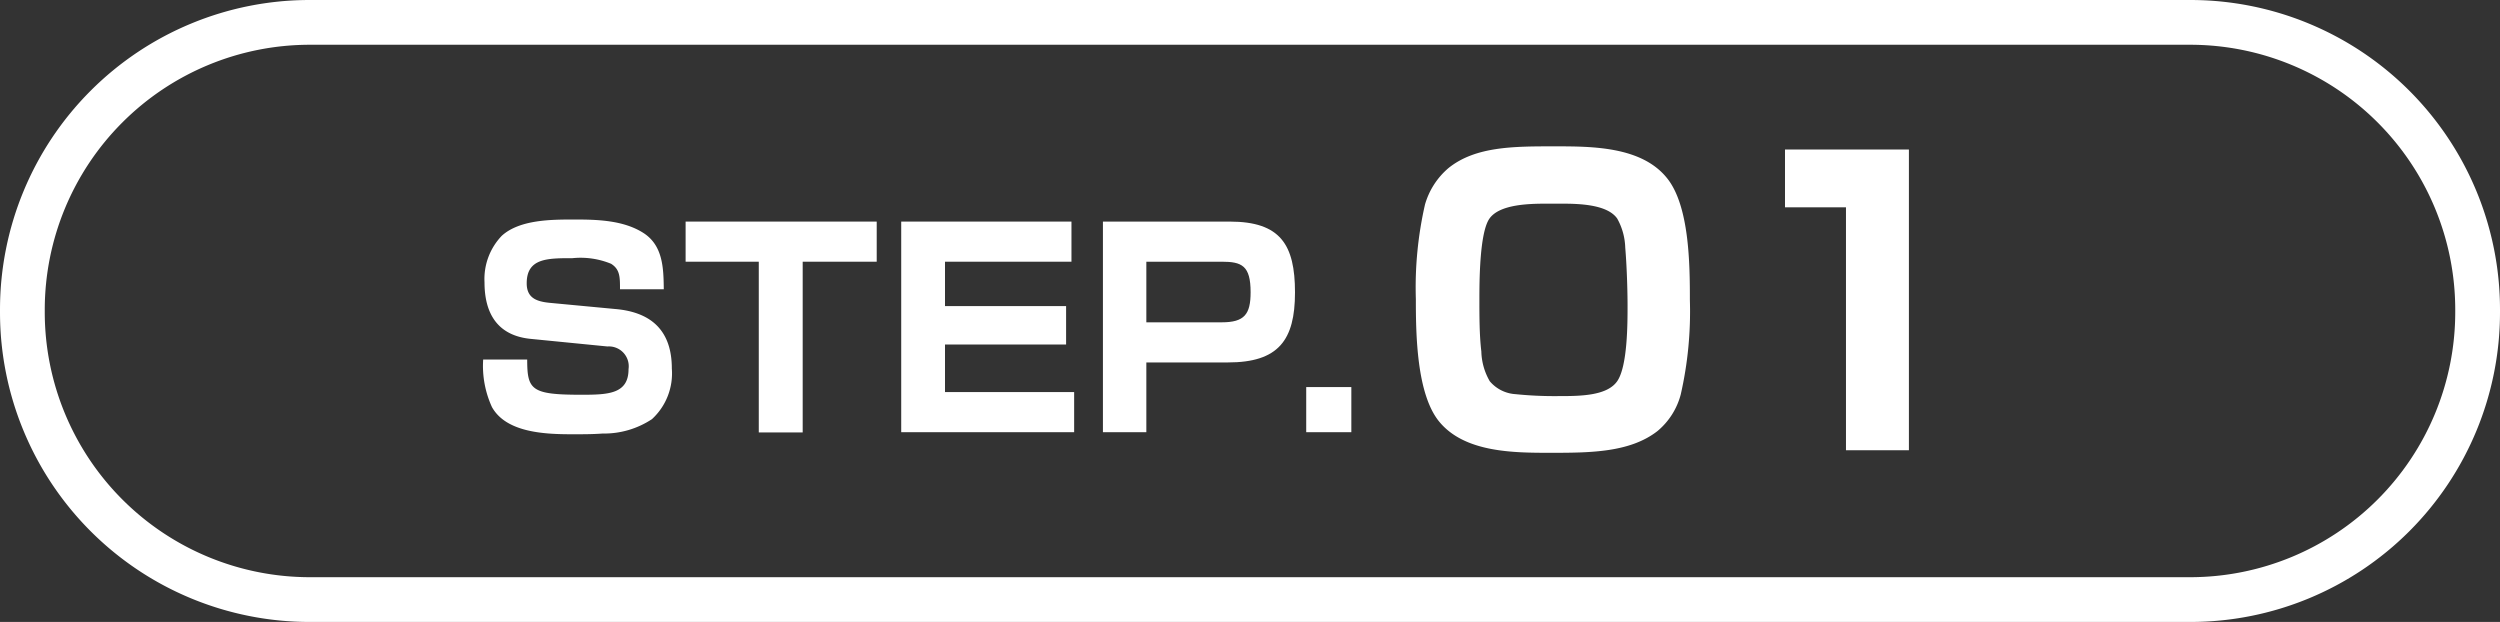
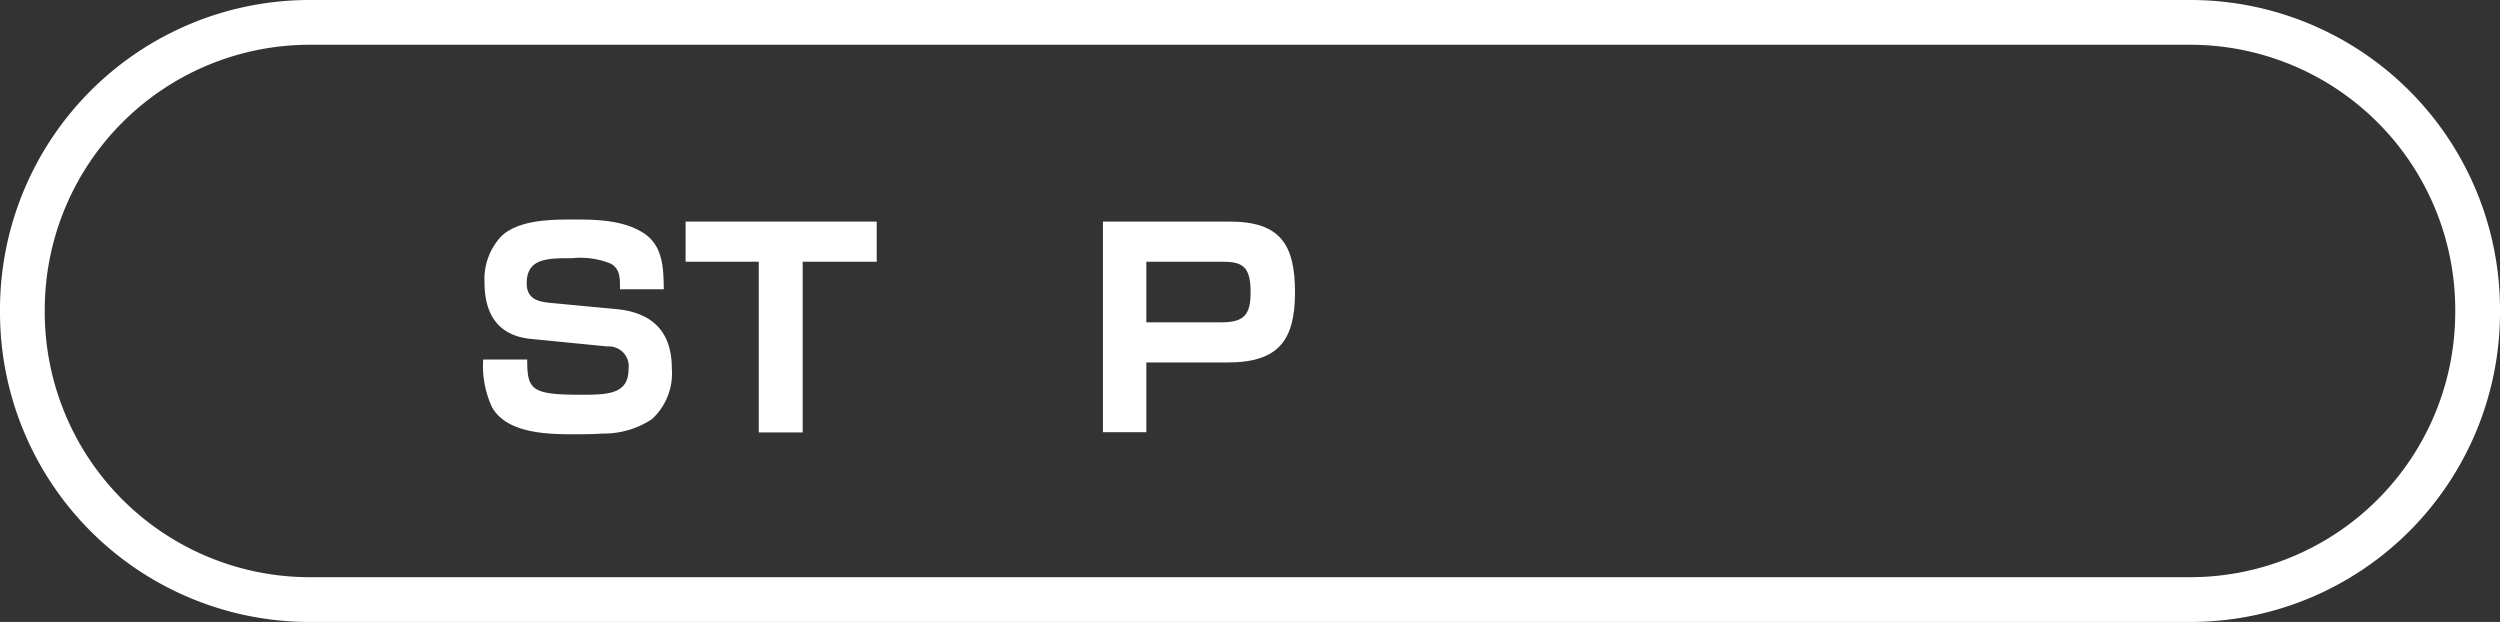
<svg xmlns="http://www.w3.org/2000/svg" viewBox="0 0 205 51">
  <rect x="0" y="0" width="205" height="51" fill="#333333" stroke="none" />
  <defs>
    <style>.cls-1{fill:#fff;}</style>
  </defs>
  <title>Asset 8</title>
  <g id="Layer_2" data-name="Layer 2">
    <g id="デザイン">
      <path class="cls-1" d="M50.84,23.72c0-1,0-1.63-.73-2.09a6.59,6.59,0,0,0-3.17-.46c-2.06,0-3.75,0-3.75,2.06,0,1.21.81,1.49,1.86,1.6l5.41.51c3,.26,4.63,1.82,4.63,4.88a5.09,5.09,0,0,1-1.63,4.15,7.11,7.11,0,0,1-4.05,1.18c-.81.06-1.6.06-2.41.06-2.17,0-5.46-.08-6.66-2.23a8.11,8.11,0,0,1-.72-3.9h3.61c0,2.5.33,2.89,4.45,2.89,2.19,0,3.86-.06,3.86-2.1a1.63,1.63,0,0,0-1.73-1.86l-6.27-.62c-2.74-.26-3.81-2.08-3.81-4.64a5.12,5.12,0,0,1,1.42-3.82C42.62,18,45.23,18,47.11,18s4,.06,5.63,1.09,1.67,2.9,1.69,4.63Z" />
      <path class="cls-1" d="M65.82,21.46v14h-3.6v-14h-6V18.17H71.89v3.29Z" />
-       <path class="cls-1" d="M87.86,18.17v3.29H77.49V25.1h9.93v3.15H77.49v3.9H88.08v3.29H73.9V18.17Z" />
      <path class="cls-1" d="M100.84,18.17c4.15,0,5.35,1.89,5.35,5.81s-1.36,5.74-5.5,5.74H94v5.72H90.44V18.17ZM94,26.43h6.18c1.86,0,2.37-.65,2.37-2.47,0-2.19-.73-2.5-2.37-2.5H94Z" />
-       <path class="cls-1" d="M110.81,31.74v3.7h-3.7v-3.7Z" />
-       <path class="cls-1" d="M137.82,32.35a5.83,5.83,0,0,1-1.91,3c-2.25,1.75-5.48,1.78-8.7,1.78-3.07,0-7.14,0-9.23-2.6-1.82-2.28-1.88-7.13-1.88-10a30.56,30.56,0,0,1,.75-7.76,6.14,6.14,0,0,1,1.94-3C121,12,124.14,12,127.46,12c3.07,0,7.14,0,9.23,2.6,1.85,2.28,1.88,7.13,1.88,10A30.56,30.56,0,0,1,137.82,32.35Zm-11-15.65c-1.53,0-3.82.07-4.66,1.19s-.85,5.17-.85,6.7c0,1.31,0,2.91.16,4.23a5.1,5.1,0,0,0,.69,2.44,3,3,0,0,0,2.1,1.06,31.42,31.42,0,0,0,3.5.16c1.75,0,4,0,4.85-1.22s.85-4.76.85-6.17-.07-3.38-.19-4.79a5.18,5.18,0,0,0-.66-2.38c-.81-1.15-3.07-1.22-4.57-1.22Z" />
-       <path class="cls-1" d="M156.53,12.26V36.92h-5.16V17h-5V12.26Z" />
      <path class="cls-1" d="M179.61,3.67a21.74,21.74,0,0,1,21.72,21.72v.22a21.74,21.74,0,0,1-21.72,21.72H25.39A21.74,21.74,0,0,1,3.67,25.61v-.22A21.74,21.74,0,0,1,25.39,3.67H179.61m0-3.67H25.39A25.39,25.39,0,0,0,0,25.39v.22A25.39,25.39,0,0,0,25.39,51H179.61A25.39,25.39,0,0,0,205,25.61v-.22A25.39,25.39,0,0,0,179.61,0Z" />
    </g>
  </g>
</svg>